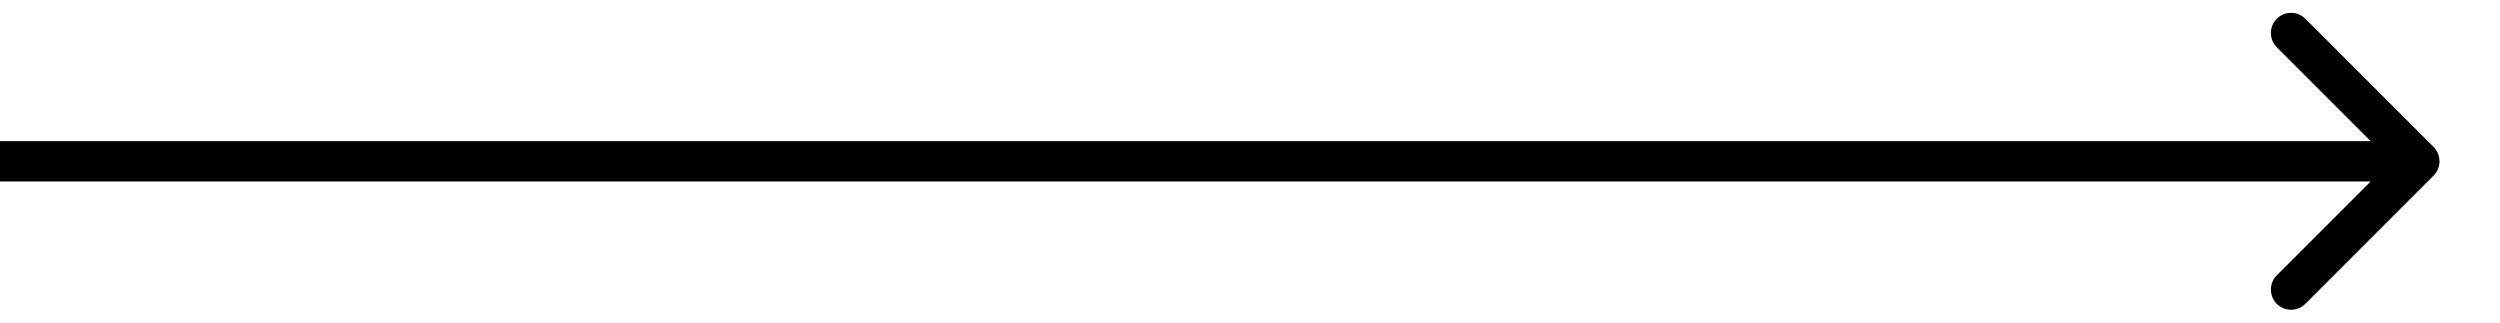
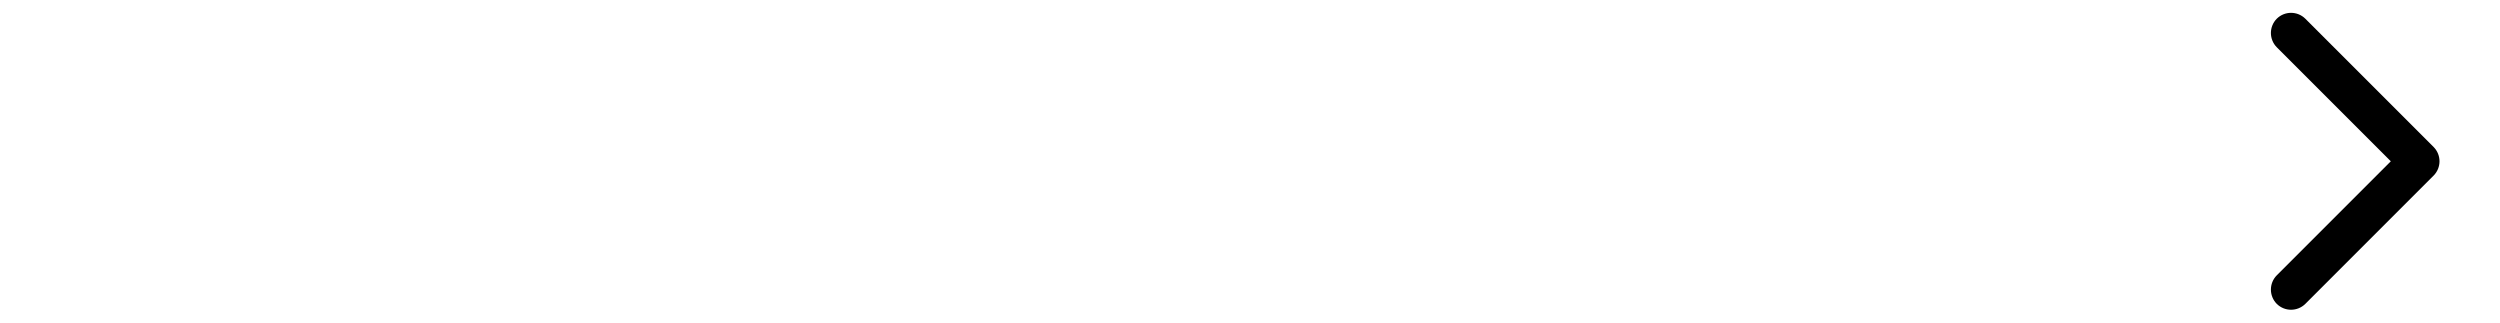
<svg xmlns="http://www.w3.org/2000/svg" width="31" height="4" viewBox="0 0 31 4" fill="none">
-   <path d="M30.177 2.177C30.274 2.079 30.274 1.921 30.177 1.823L28.586 0.232C28.488 0.135 28.33 0.135 28.232 0.232C28.135 0.33 28.135 0.488 28.232 0.586L29.646 2L28.232 3.414C28.135 3.512 28.135 3.67 28.232 3.768C28.33 3.865 28.488 3.865 28.586 3.768L30.177 2.177ZM0 2.25H30V1.75H0V2.25Z" fill="black" />
+   <path d="M30.177 2.177C30.274 2.079 30.274 1.921 30.177 1.823L28.586 0.232C28.488 0.135 28.33 0.135 28.232 0.232C28.135 0.33 28.135 0.488 28.232 0.586L29.646 2L28.232 3.414C28.135 3.512 28.135 3.67 28.232 3.768C28.33 3.865 28.488 3.865 28.586 3.768L30.177 2.177ZM0 2.25H30H0V2.25Z" fill="black" />
</svg>